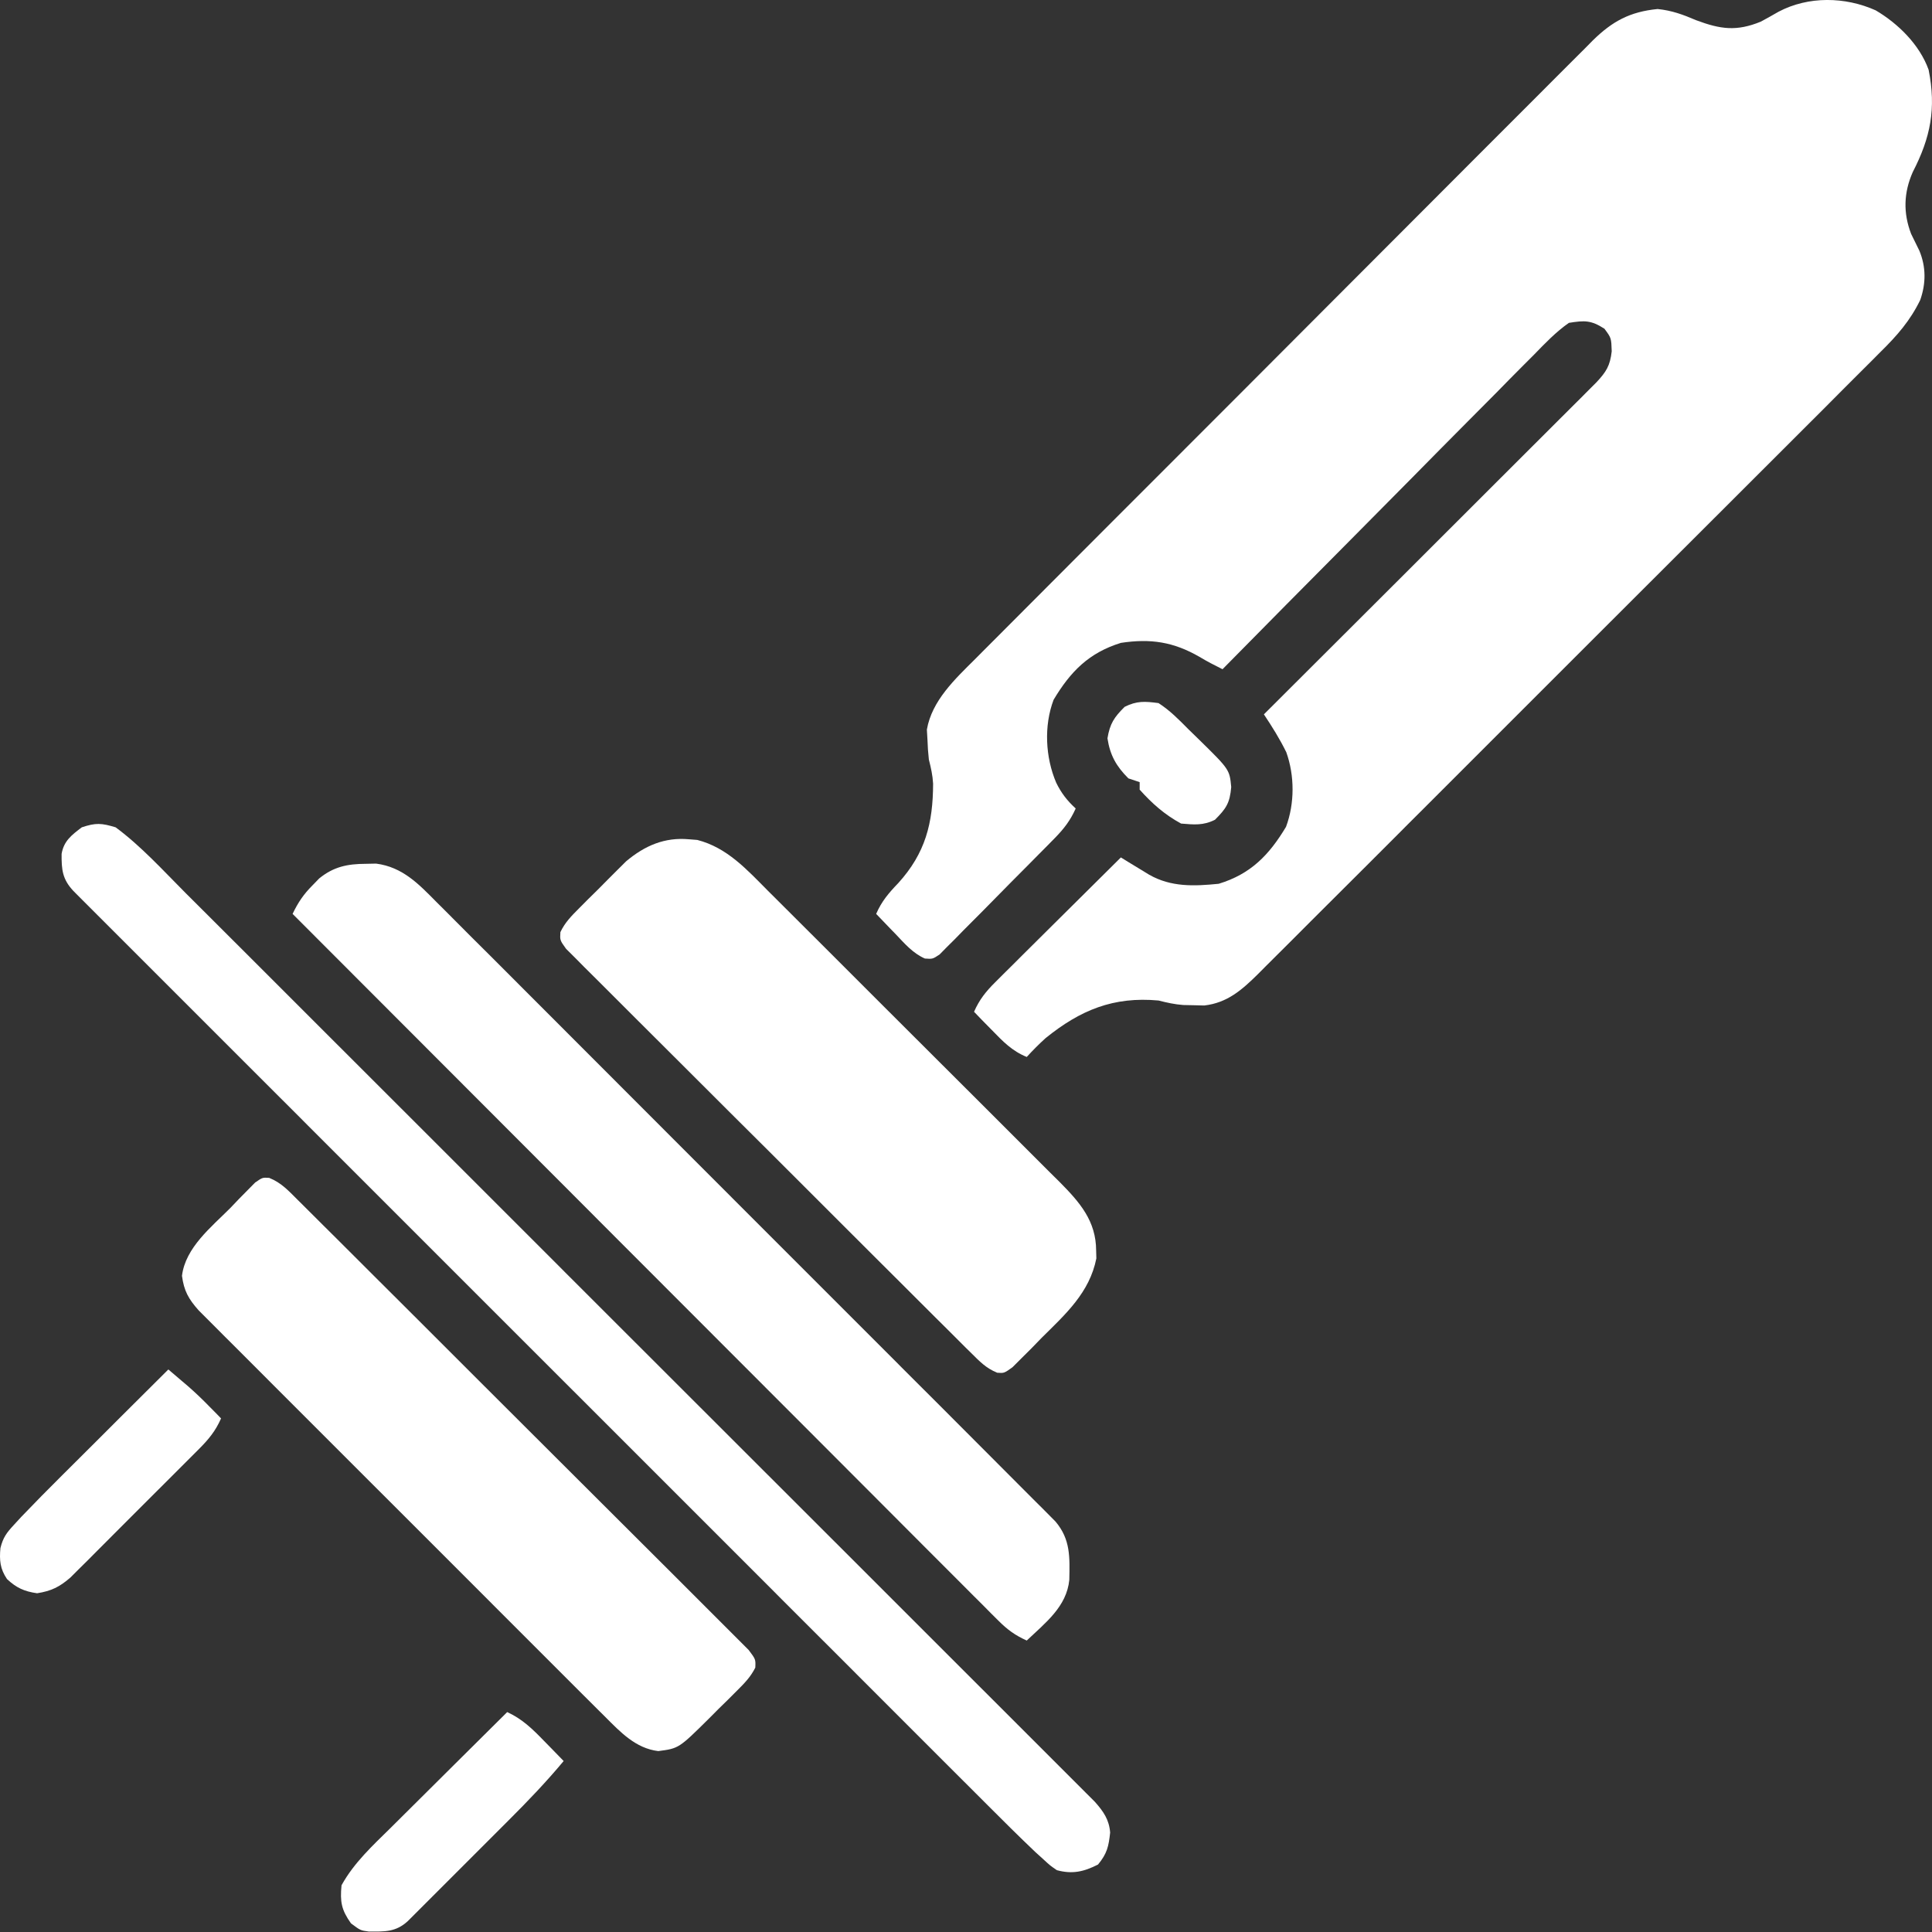
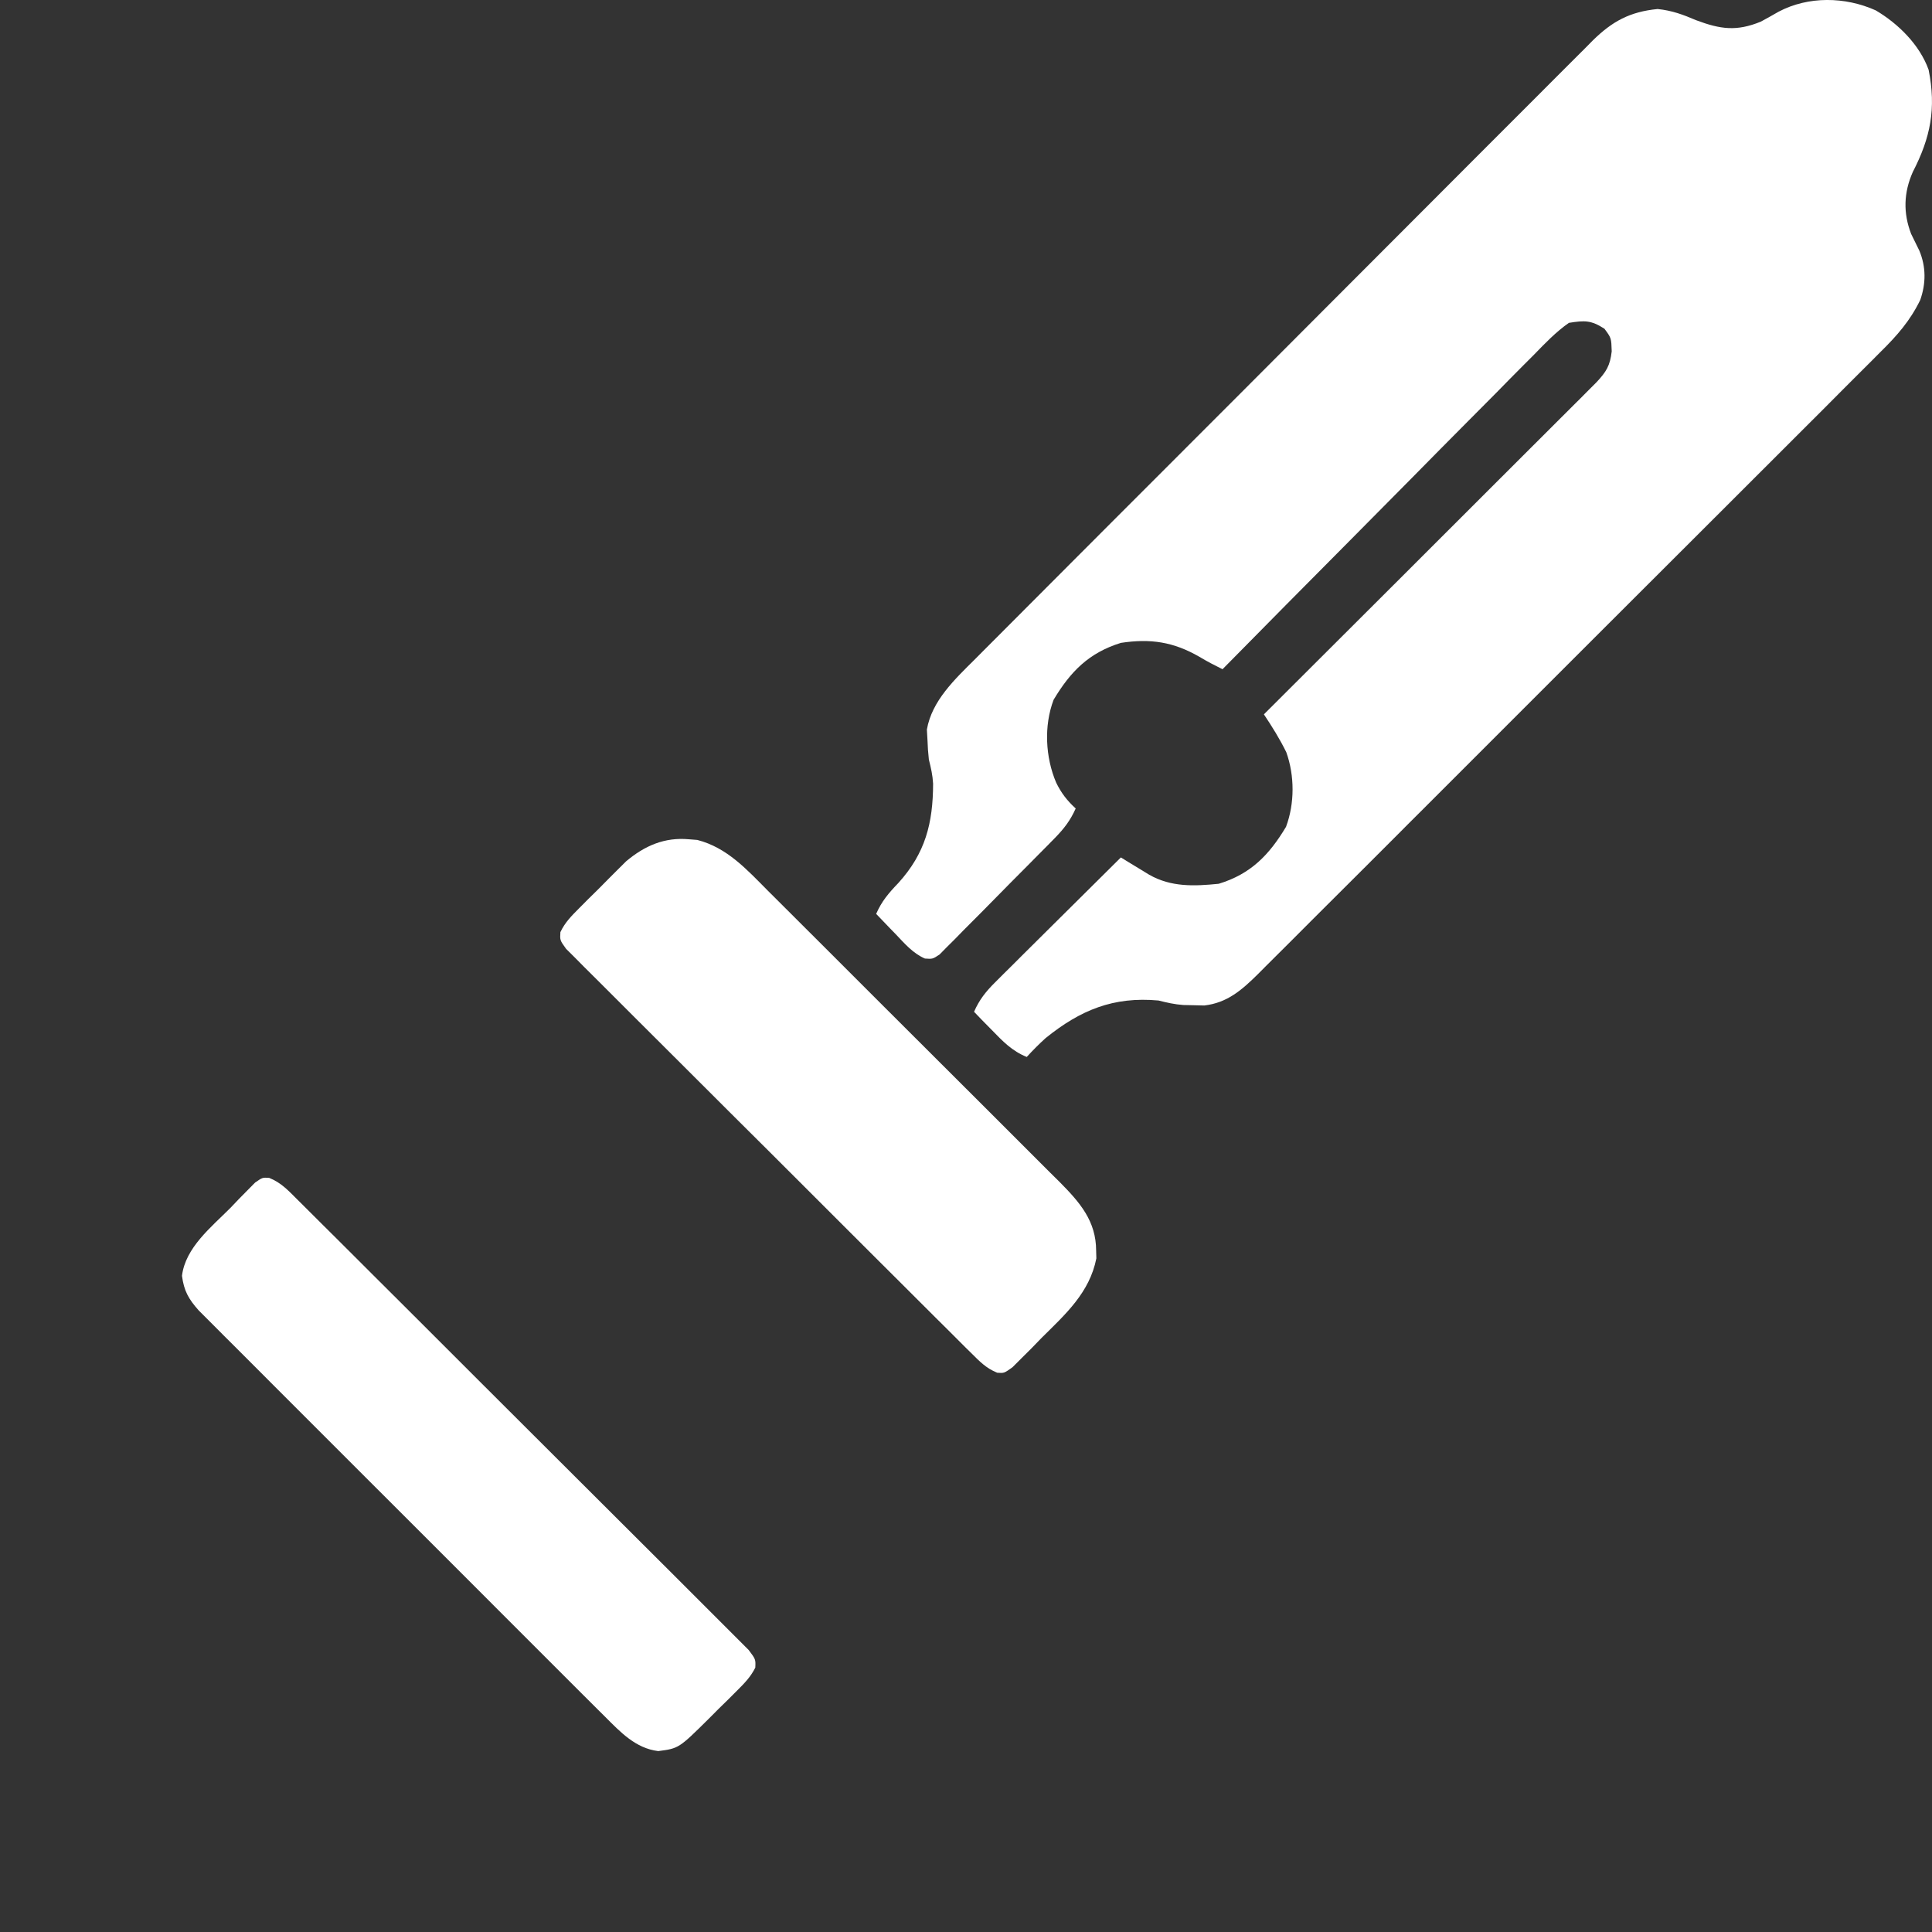
<svg xmlns="http://www.w3.org/2000/svg" width="36" height="36" viewBox="0 0 36 36" fill="none">
  <rect x="0" y="0" width="36" height="36" fill="#333333" stroke="none" />
  <path d="M34.951 0.193C35.37 0.44 35.769 0.833 35.937 1.3C36.081 2.021 35.974 2.562 35.642 3.205C35.473 3.588 35.46 3.966 35.611 4.358C35.662 4.462 35.713 4.566 35.764 4.67C35.89 4.973 35.889 5.28 35.781 5.589C35.593 5.977 35.348 6.255 35.042 6.556C34.991 6.607 34.941 6.658 34.888 6.711C34.718 6.882 34.547 7.052 34.376 7.222C34.253 7.345 34.131 7.468 34.009 7.591C33.711 7.889 33.413 8.186 33.115 8.484C32.767 8.83 32.42 9.177 32.073 9.525C31.454 10.144 30.834 10.763 30.214 11.381C29.613 11.981 29.012 12.582 28.412 13.182C27.758 13.838 27.103 14.492 26.448 15.146C26.378 15.216 26.308 15.286 26.238 15.355C26.204 15.39 26.169 15.424 26.134 15.46C25.892 15.701 25.65 15.943 25.409 16.185C25.084 16.511 24.758 16.836 24.431 17.16C24.312 17.28 24.192 17.399 24.073 17.519C23.91 17.682 23.747 17.845 23.583 18.007C23.536 18.055 23.489 18.102 23.44 18.151C23.143 18.444 22.87 18.687 22.439 18.736C22.375 18.734 22.311 18.733 22.245 18.731C22.18 18.73 22.116 18.728 22.049 18.727C21.886 18.715 21.745 18.683 21.587 18.643C20.748 18.566 20.13 18.821 19.483 19.344C19.358 19.457 19.245 19.571 19.132 19.695C18.858 19.584 18.687 19.405 18.483 19.195C18.42 19.131 18.358 19.068 18.293 19.002C18.222 18.928 18.222 18.928 18.15 18.853C18.249 18.627 18.369 18.477 18.544 18.303C18.596 18.251 18.648 18.199 18.702 18.145C18.758 18.09 18.814 18.035 18.871 17.978C18.929 17.92 18.986 17.863 19.045 17.804C19.229 17.622 19.413 17.439 19.596 17.257C19.721 17.134 19.845 17.01 19.97 16.886C20.275 16.583 20.58 16.28 20.886 15.977C20.934 16.007 20.982 16.036 21.032 16.067C21.095 16.105 21.158 16.144 21.223 16.183C21.286 16.221 21.349 16.26 21.413 16.299C21.822 16.532 22.251 16.514 22.709 16.468C23.308 16.286 23.65 15.929 23.963 15.407C24.126 14.97 24.124 14.451 23.968 14.016C23.846 13.768 23.705 13.542 23.551 13.311C23.584 13.279 23.616 13.247 23.649 13.213C24.438 12.427 25.226 11.64 26.014 10.853C26.395 10.472 26.776 10.091 27.157 9.711C27.489 9.38 27.821 9.048 28.153 8.716C28.329 8.54 28.505 8.365 28.681 8.189C28.877 7.993 29.073 7.797 29.27 7.601C29.357 7.514 29.357 7.514 29.447 7.425C29.5 7.371 29.553 7.318 29.608 7.263C29.655 7.216 29.701 7.17 29.749 7.122C29.93 6.928 30.002 6.814 30.032 6.546C30.024 6.298 30.024 6.298 29.896 6.125C29.646 5.965 29.528 5.969 29.234 6.016C28.991 6.186 28.791 6.396 28.585 6.608C28.522 6.671 28.459 6.734 28.394 6.799C28.222 6.971 28.051 7.145 27.881 7.319C27.702 7.501 27.522 7.681 27.342 7.861C27.002 8.203 26.662 8.546 26.324 8.89C25.938 9.281 25.551 9.671 25.164 10.061C24.367 10.862 23.573 11.665 22.78 12.47C22.633 12.397 22.49 12.324 22.35 12.239C21.866 11.96 21.439 11.895 20.886 11.979C20.287 12.165 19.946 12.515 19.632 13.04C19.449 13.525 19.479 14.111 19.68 14.583C19.776 14.779 19.883 14.917 20.044 15.065C19.945 15.286 19.829 15.438 19.66 15.611C19.61 15.661 19.561 15.712 19.51 15.764C19.456 15.818 19.402 15.872 19.347 15.928C19.292 15.984 19.237 16.04 19.18 16.097C19.063 16.215 18.946 16.332 18.829 16.45C18.65 16.63 18.472 16.812 18.294 16.993C18.18 17.108 18.067 17.222 17.953 17.335C17.899 17.39 17.846 17.445 17.791 17.501C17.741 17.551 17.691 17.601 17.639 17.652C17.596 17.696 17.552 17.74 17.507 17.786C17.378 17.871 17.378 17.871 17.234 17.861C17.011 17.763 16.859 17.585 16.694 17.411C16.658 17.374 16.623 17.338 16.586 17.3C16.499 17.21 16.412 17.12 16.326 17.029C16.428 16.794 16.561 16.639 16.738 16.455C17.244 15.897 17.385 15.339 17.387 14.602C17.378 14.442 17.347 14.308 17.308 14.153C17.294 14.031 17.286 13.908 17.282 13.785C17.276 13.691 17.276 13.691 17.271 13.595C17.364 13.056 17.794 12.655 18.168 12.283C18.219 12.232 18.27 12.181 18.322 12.128C18.49 11.958 18.66 11.789 18.829 11.62C18.951 11.498 19.072 11.376 19.194 11.254C19.489 10.957 19.784 10.661 20.08 10.366C20.321 10.125 20.561 9.885 20.801 9.644C20.871 9.574 20.94 9.505 21.009 9.436C21.044 9.401 21.078 9.366 21.114 9.331C21.766 8.678 22.418 8.025 23.071 7.373C23.667 6.777 24.263 6.18 24.858 5.582C25.47 4.968 26.083 4.354 26.696 3.741C27.04 3.397 27.384 3.053 27.727 2.708C28.05 2.384 28.373 2.061 28.697 1.738C28.816 1.62 28.934 1.501 29.052 1.382C29.214 1.219 29.376 1.058 29.539 0.896C29.609 0.825 29.609 0.825 29.68 0.753C30.043 0.397 30.37 0.219 30.887 0.168C31.156 0.196 31.358 0.271 31.606 0.377C32.061 0.547 32.359 0.588 32.811 0.403C32.922 0.343 33.031 0.282 33.14 0.219C33.696 -0.075 34.381 -0.063 34.951 0.193Z" fill="white" />
  <path d="M12.84 15.639C12.89 15.643 12.941 15.647 12.993 15.651C13.55 15.794 13.918 16.205 14.311 16.6C14.374 16.663 14.438 16.726 14.503 16.791C14.676 16.962 14.848 17.134 15.02 17.307C15.164 17.451 15.308 17.595 15.453 17.739C15.793 18.078 16.133 18.418 16.473 18.759C16.823 19.109 17.173 19.459 17.524 19.808C17.826 20.109 18.128 20.41 18.429 20.711C18.608 20.891 18.788 21.07 18.968 21.25C19.169 21.449 19.369 21.65 19.569 21.851C19.628 21.91 19.688 21.969 19.749 22.029C20.118 22.402 20.424 22.75 20.425 23.303C20.427 23.351 20.428 23.399 20.429 23.448C20.303 24.085 19.857 24.486 19.412 24.926C19.349 24.991 19.286 25.056 19.221 25.123C19.159 25.184 19.098 25.245 19.035 25.308C18.98 25.363 18.924 25.419 18.867 25.476C18.711 25.588 18.711 25.588 18.582 25.579C18.372 25.494 18.253 25.367 18.092 25.207C18.059 25.175 18.026 25.142 17.992 25.109C17.882 25 17.773 24.89 17.663 24.78C17.584 24.702 17.505 24.623 17.426 24.545C17.212 24.332 16.998 24.119 16.785 23.905C16.606 23.727 16.428 23.549 16.249 23.371C15.829 22.951 15.408 22.531 14.988 22.111C14.555 21.677 14.12 21.244 13.684 20.811C13.311 20.44 12.938 20.068 12.566 19.695C12.344 19.473 12.121 19.251 11.898 19.029C11.688 18.821 11.479 18.612 11.271 18.402C11.194 18.325 11.117 18.248 11.04 18.172C10.934 18.068 10.83 17.963 10.726 17.857C10.668 17.799 10.609 17.74 10.548 17.68C10.433 17.52 10.433 17.52 10.442 17.369C10.528 17.188 10.646 17.07 10.787 16.928C10.845 16.87 10.903 16.812 10.962 16.752C11.024 16.691 11.085 16.631 11.148 16.569C11.237 16.478 11.237 16.478 11.329 16.386C11.387 16.327 11.445 16.269 11.506 16.209C11.585 16.13 11.585 16.13 11.667 16.049C12.016 15.756 12.386 15.597 12.84 15.639Z" fill="white" />
-   <path d="M6.816 16.096C6.879 16.094 6.943 16.093 7.008 16.092C7.503 16.156 7.803 16.474 8.137 16.812C8.187 16.862 8.237 16.911 8.288 16.962C8.455 17.128 8.621 17.295 8.786 17.462C8.906 17.581 9.025 17.7 9.145 17.819C9.435 18.109 9.725 18.399 10.015 18.69C10.352 19.028 10.69 19.366 11.028 19.704C11.631 20.307 12.234 20.91 12.836 21.514C13.421 22.099 14.005 22.685 14.591 23.27C15.228 23.907 15.865 24.544 16.502 25.181C16.57 25.249 16.638 25.317 16.706 25.385C16.739 25.419 16.773 25.452 16.807 25.487C17.042 25.722 17.278 25.958 17.514 26.193C17.831 26.51 18.147 26.828 18.464 27.145C18.58 27.262 18.696 27.378 18.813 27.495C18.972 27.653 19.13 27.812 19.288 27.971C19.335 28.017 19.381 28.064 19.429 28.111C19.472 28.154 19.514 28.197 19.558 28.241C19.594 28.277 19.631 28.314 19.668 28.352C19.95 28.686 19.933 29.016 19.925 29.438C19.876 29.938 19.479 30.239 19.132 30.569C18.919 30.474 18.772 30.367 18.607 30.202C18.56 30.155 18.513 30.108 18.464 30.06C18.413 30.008 18.362 29.956 18.309 29.903C18.254 29.848 18.199 29.793 18.142 29.737C17.958 29.552 17.773 29.367 17.589 29.183C17.457 29.05 17.325 28.919 17.193 28.787C16.909 28.502 16.624 28.217 16.34 27.932C15.929 27.52 15.518 27.109 15.107 26.697C14.439 26.029 13.772 25.361 13.105 24.693C12.457 24.044 11.81 23.395 11.161 22.747C11.121 22.706 11.082 22.666 11.04 22.625C10.84 22.425 10.639 22.224 10.439 22.023C8.776 20.359 7.114 18.695 5.452 17.029C5.554 16.816 5.657 16.663 5.825 16.495C5.865 16.453 5.905 16.412 5.947 16.369C6.216 16.15 6.474 16.097 6.816 16.096Z" fill="white" />
-   <path d="M2.155 15.416C2.632 15.769 3.041 16.222 3.459 16.641C3.533 16.714 3.607 16.788 3.681 16.862C3.883 17.063 4.084 17.265 4.286 17.466C4.504 17.684 4.722 17.902 4.94 18.119C5.366 18.545 5.792 18.971 6.219 19.398C6.565 19.744 6.911 20.09 7.258 20.436C8.24 21.418 9.222 22.399 10.204 23.381C10.283 23.461 10.283 23.461 10.364 23.541C10.417 23.595 10.47 23.647 10.524 23.702C11.383 24.561 12.243 25.42 13.103 26.279C13.986 27.161 14.868 28.043 15.751 28.925C16.246 29.421 16.741 29.916 17.237 30.411C17.659 30.832 18.08 31.253 18.502 31.675C18.716 31.89 18.931 32.105 19.147 32.32C19.344 32.516 19.541 32.713 19.737 32.91C19.808 32.982 19.88 33.053 19.951 33.124C20.048 33.22 20.144 33.317 20.241 33.414C20.322 33.495 20.322 33.495 20.404 33.577C20.562 33.756 20.667 33.906 20.686 34.147C20.658 34.405 20.63 34.537 20.46 34.743C20.195 34.878 19.98 34.926 19.693 34.848C19.568 34.762 19.568 34.762 19.441 34.645C19.392 34.601 19.343 34.556 19.292 34.51C18.985 34.218 18.685 33.92 18.386 33.62C18.311 33.546 18.237 33.471 18.163 33.397C17.96 33.195 17.758 32.992 17.555 32.79C17.336 32.571 17.117 32.352 16.898 32.133C16.47 31.705 16.042 31.277 15.614 30.848C15.266 30.5 14.918 30.152 14.57 29.805C14.521 29.755 14.471 29.706 14.42 29.654C14.319 29.554 14.219 29.453 14.118 29.352C13.175 28.41 12.232 27.467 11.289 26.523C10.48 25.714 9.67 24.904 8.86 24.095C7.92 23.155 6.98 22.215 6.039 21.274C5.939 21.174 5.839 21.074 5.739 20.974C5.665 20.9 5.665 20.9 5.59 20.824C5.242 20.476 4.894 20.129 4.546 19.781C4.123 19.358 3.699 18.934 3.276 18.511C3.06 18.295 2.844 18.078 2.628 17.863C2.43 17.665 2.233 17.467 2.035 17.27C1.964 17.198 1.892 17.126 1.82 17.055C1.723 16.958 1.626 16.861 1.529 16.764C1.475 16.709 1.421 16.655 1.366 16.6C1.163 16.383 1.145 16.206 1.148 15.91C1.19 15.668 1.335 15.56 1.524 15.416C1.786 15.329 1.889 15.336 2.155 15.416Z" fill="white" />
  <path d="M5.016 21.948C5.241 22.038 5.372 22.184 5.544 22.355C5.581 22.391 5.617 22.427 5.655 22.465C5.778 22.587 5.9 22.709 6.022 22.831C6.11 22.919 6.198 23.006 6.286 23.093C6.525 23.331 6.763 23.569 7.001 23.807C7.2 24.006 7.399 24.204 7.598 24.402C8.067 24.87 8.535 25.338 9.003 25.806C9.486 26.29 9.971 26.773 10.456 27.256C10.872 27.669 11.287 28.084 11.702 28.499C11.95 28.747 12.198 28.995 12.447 29.242C12.681 29.474 12.914 29.707 13.146 29.941C13.231 30.027 13.317 30.112 13.403 30.198C13.521 30.314 13.637 30.43 13.753 30.548C13.818 30.613 13.884 30.679 13.951 30.746C14.081 30.919 14.081 30.919 14.074 31.074C13.987 31.247 13.874 31.362 13.737 31.499C13.654 31.582 13.654 31.582 13.569 31.667C13.482 31.753 13.482 31.753 13.392 31.84C13.335 31.898 13.277 31.956 13.218 32.015C12.649 32.579 12.649 32.579 12.266 32.629C11.845 32.579 11.559 32.274 11.27 31.984C11.236 31.951 11.203 31.918 11.169 31.884C11.059 31.775 10.949 31.665 10.839 31.555C10.76 31.475 10.681 31.396 10.601 31.317C10.387 31.103 10.172 30.889 9.958 30.674C9.734 30.45 9.509 30.225 9.285 30.001C8.908 29.624 8.531 29.247 8.155 28.87C7.719 28.434 7.284 27.998 6.847 27.563C6.473 27.189 6.099 26.815 5.724 26.44C5.501 26.217 5.278 25.993 5.054 25.77C4.844 25.56 4.634 25.35 4.425 25.14C4.348 25.063 4.27 24.986 4.193 24.909C4.088 24.804 3.983 24.699 3.878 24.593C3.819 24.534 3.761 24.475 3.7 24.415C3.512 24.203 3.428 24.053 3.391 23.773C3.455 23.246 3.939 22.864 4.295 22.506C4.348 22.45 4.401 22.394 4.456 22.337C4.533 22.259 4.533 22.259 4.612 22.179C4.659 22.131 4.706 22.084 4.754 22.035C4.891 21.94 4.891 21.94 5.016 21.948Z" fill="white" />
-   <path d="M9.451 31.902C9.732 32.031 9.922 32.217 10.135 32.437C10.17 32.473 10.206 32.509 10.242 32.546C10.33 32.635 10.416 32.724 10.503 32.814C10.18 33.202 9.836 33.561 9.478 33.918C9.422 33.975 9.365 34.031 9.306 34.09C9.187 34.209 9.068 34.328 8.949 34.447C8.766 34.629 8.584 34.812 8.401 34.995C8.285 35.111 8.169 35.227 8.053 35.343C7.999 35.398 7.944 35.453 7.887 35.509C7.837 35.559 7.786 35.61 7.734 35.662C7.69 35.706 7.645 35.751 7.599 35.797C7.373 36.005 7.164 35.993 6.869 35.991C6.715 35.97 6.715 35.97 6.54 35.839C6.362 35.588 6.334 35.438 6.364 35.129C6.598 34.706 6.945 34.389 7.286 34.053C7.348 33.991 7.41 33.929 7.474 33.866C7.637 33.703 7.801 33.54 7.965 33.378C8.132 33.212 8.3 33.045 8.467 32.879C8.795 32.553 9.123 32.227 9.451 31.902Z" fill="white" />
-   <path d="M3.137 25.518C3.216 25.585 3.294 25.652 3.373 25.719C3.417 25.756 3.46 25.794 3.506 25.832C3.644 25.953 3.776 26.079 3.904 26.211C3.966 26.273 3.966 26.273 4.029 26.337C4.074 26.383 4.074 26.383 4.119 26.43C4.017 26.663 3.889 26.818 3.71 26.998C3.655 27.053 3.599 27.109 3.542 27.166C3.483 27.226 3.423 27.285 3.361 27.347C3.3 27.408 3.238 27.47 3.175 27.533C3.012 27.697 2.848 27.86 2.685 28.022C2.585 28.122 2.485 28.222 2.385 28.322C2.194 28.515 2.001 28.707 1.809 28.899C1.75 28.959 1.69 29.018 1.629 29.08C1.573 29.135 1.517 29.191 1.46 29.247C1.411 29.296 1.362 29.345 1.312 29.395C1.111 29.57 0.954 29.647 0.691 29.688C0.454 29.654 0.307 29.589 0.131 29.424C0.001 29.233 -0.013 29.073 0.008 28.846C0.057 28.648 0.123 28.561 0.261 28.412C0.306 28.364 0.35 28.315 0.396 28.265C0.646 28.004 0.9 27.746 1.157 27.491C1.214 27.434 1.271 27.377 1.33 27.319C1.51 27.139 1.69 26.96 1.87 26.781C1.993 26.658 2.116 26.536 2.238 26.413C2.538 26.114 2.837 25.816 3.137 25.518Z" fill="white" />
-   <path d="M21.587 13.101C21.8 13.238 21.97 13.412 22.148 13.592C22.242 13.683 22.242 13.683 22.337 13.776C22.911 14.339 22.911 14.339 22.942 14.666C22.916 14.965 22.848 15.066 22.639 15.275C22.421 15.385 22.249 15.366 22.008 15.346C21.703 15.181 21.467 14.972 21.236 14.714C21.236 14.668 21.236 14.622 21.236 14.574C21.167 14.551 21.097 14.528 21.026 14.504C20.801 14.28 20.684 14.073 20.636 13.758C20.681 13.484 20.76 13.366 20.956 13.171C21.184 13.057 21.333 13.068 21.587 13.101Z" fill="white" />
</svg>